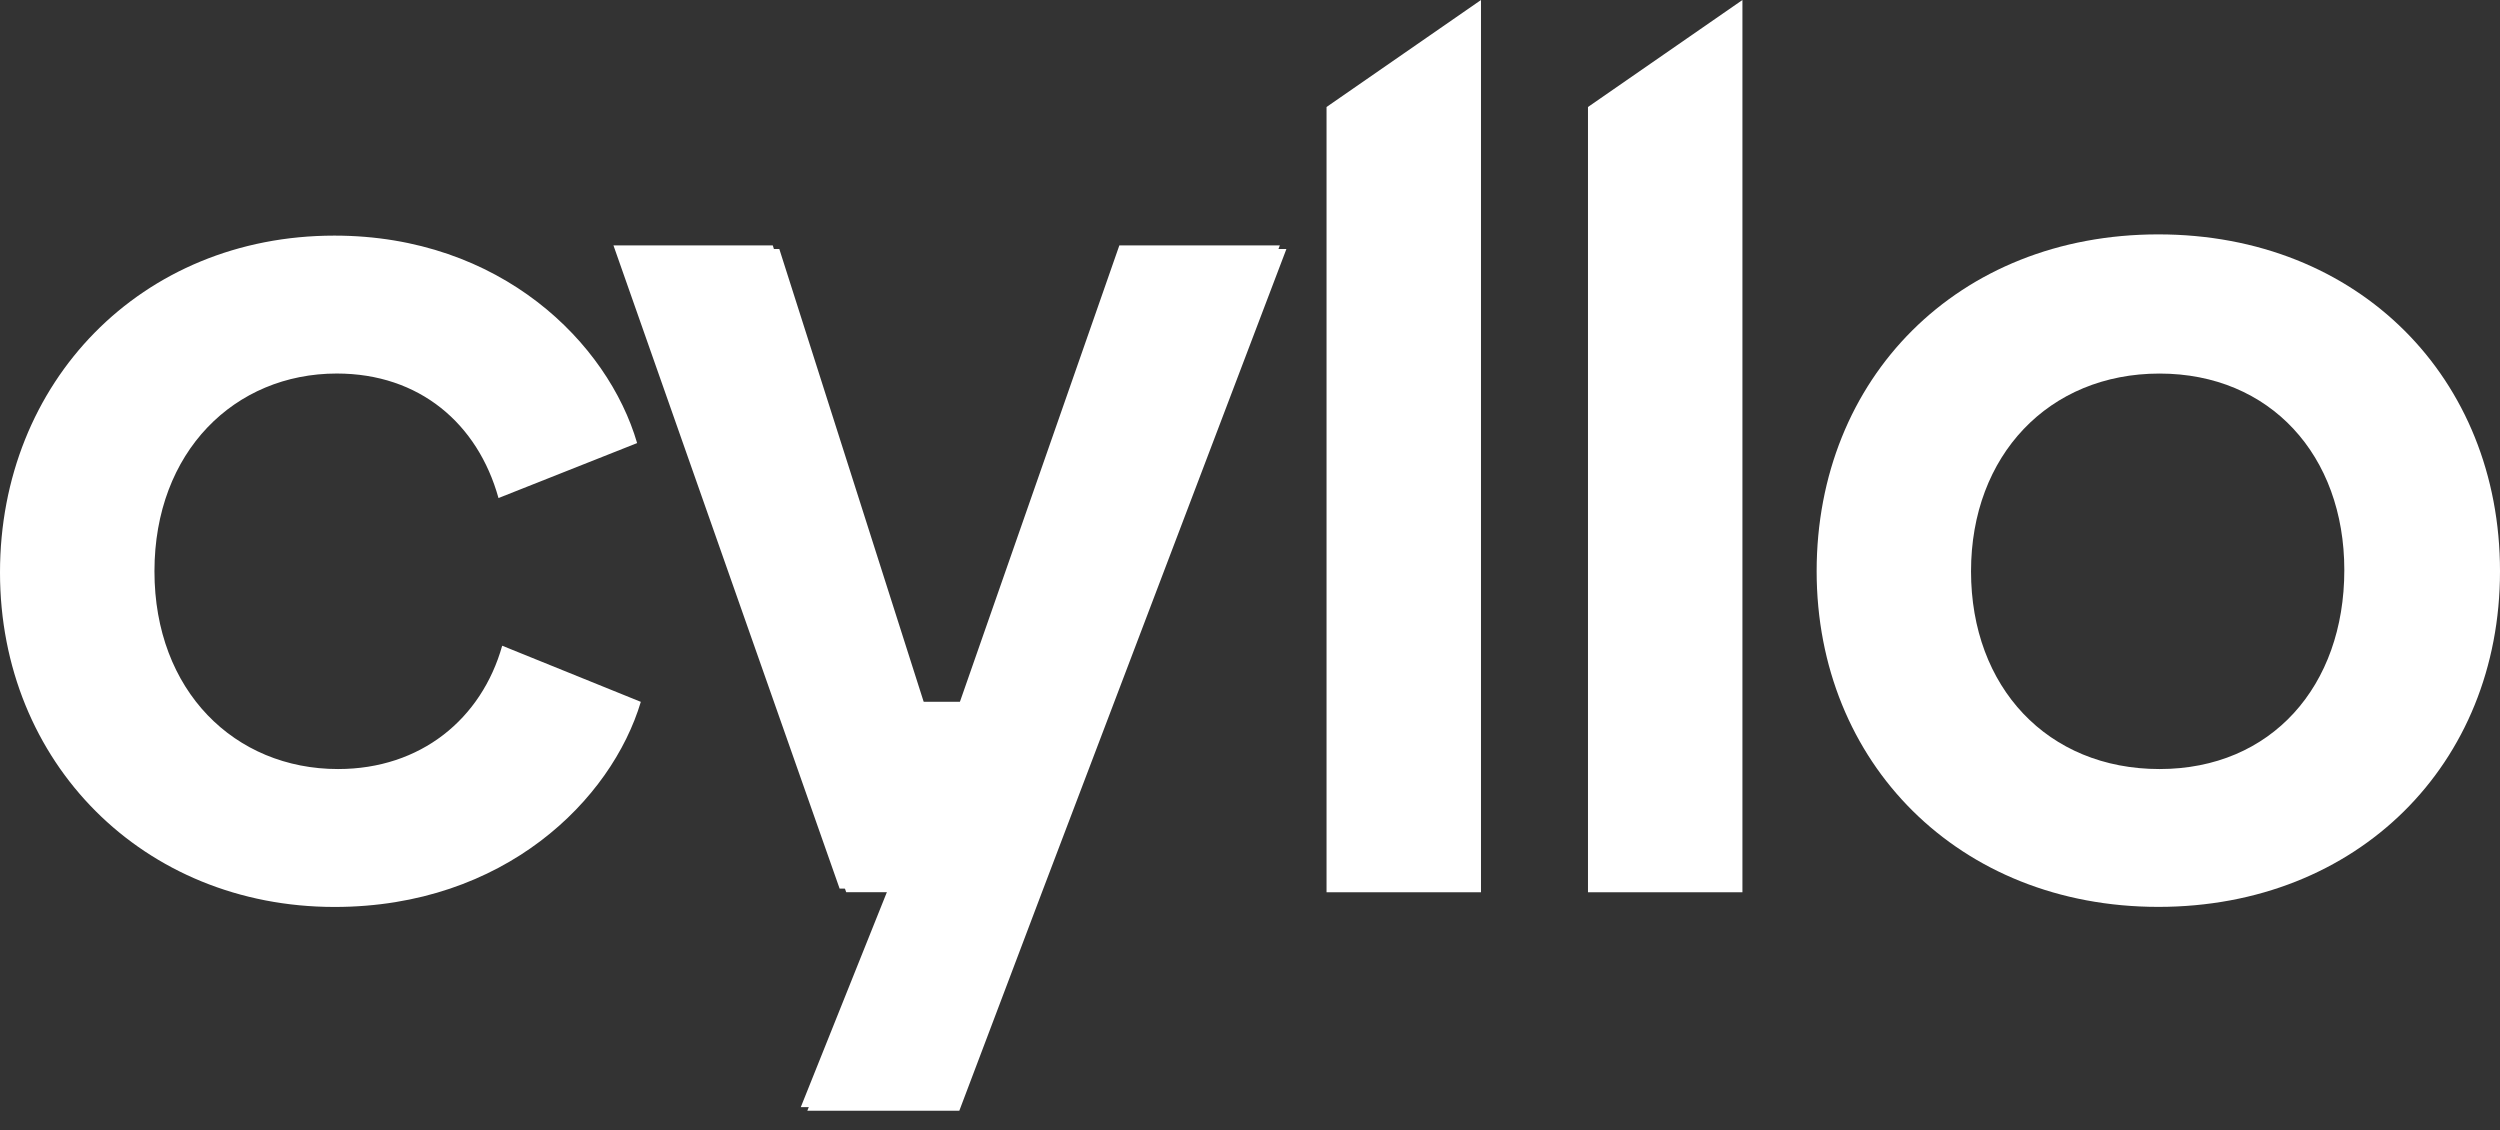
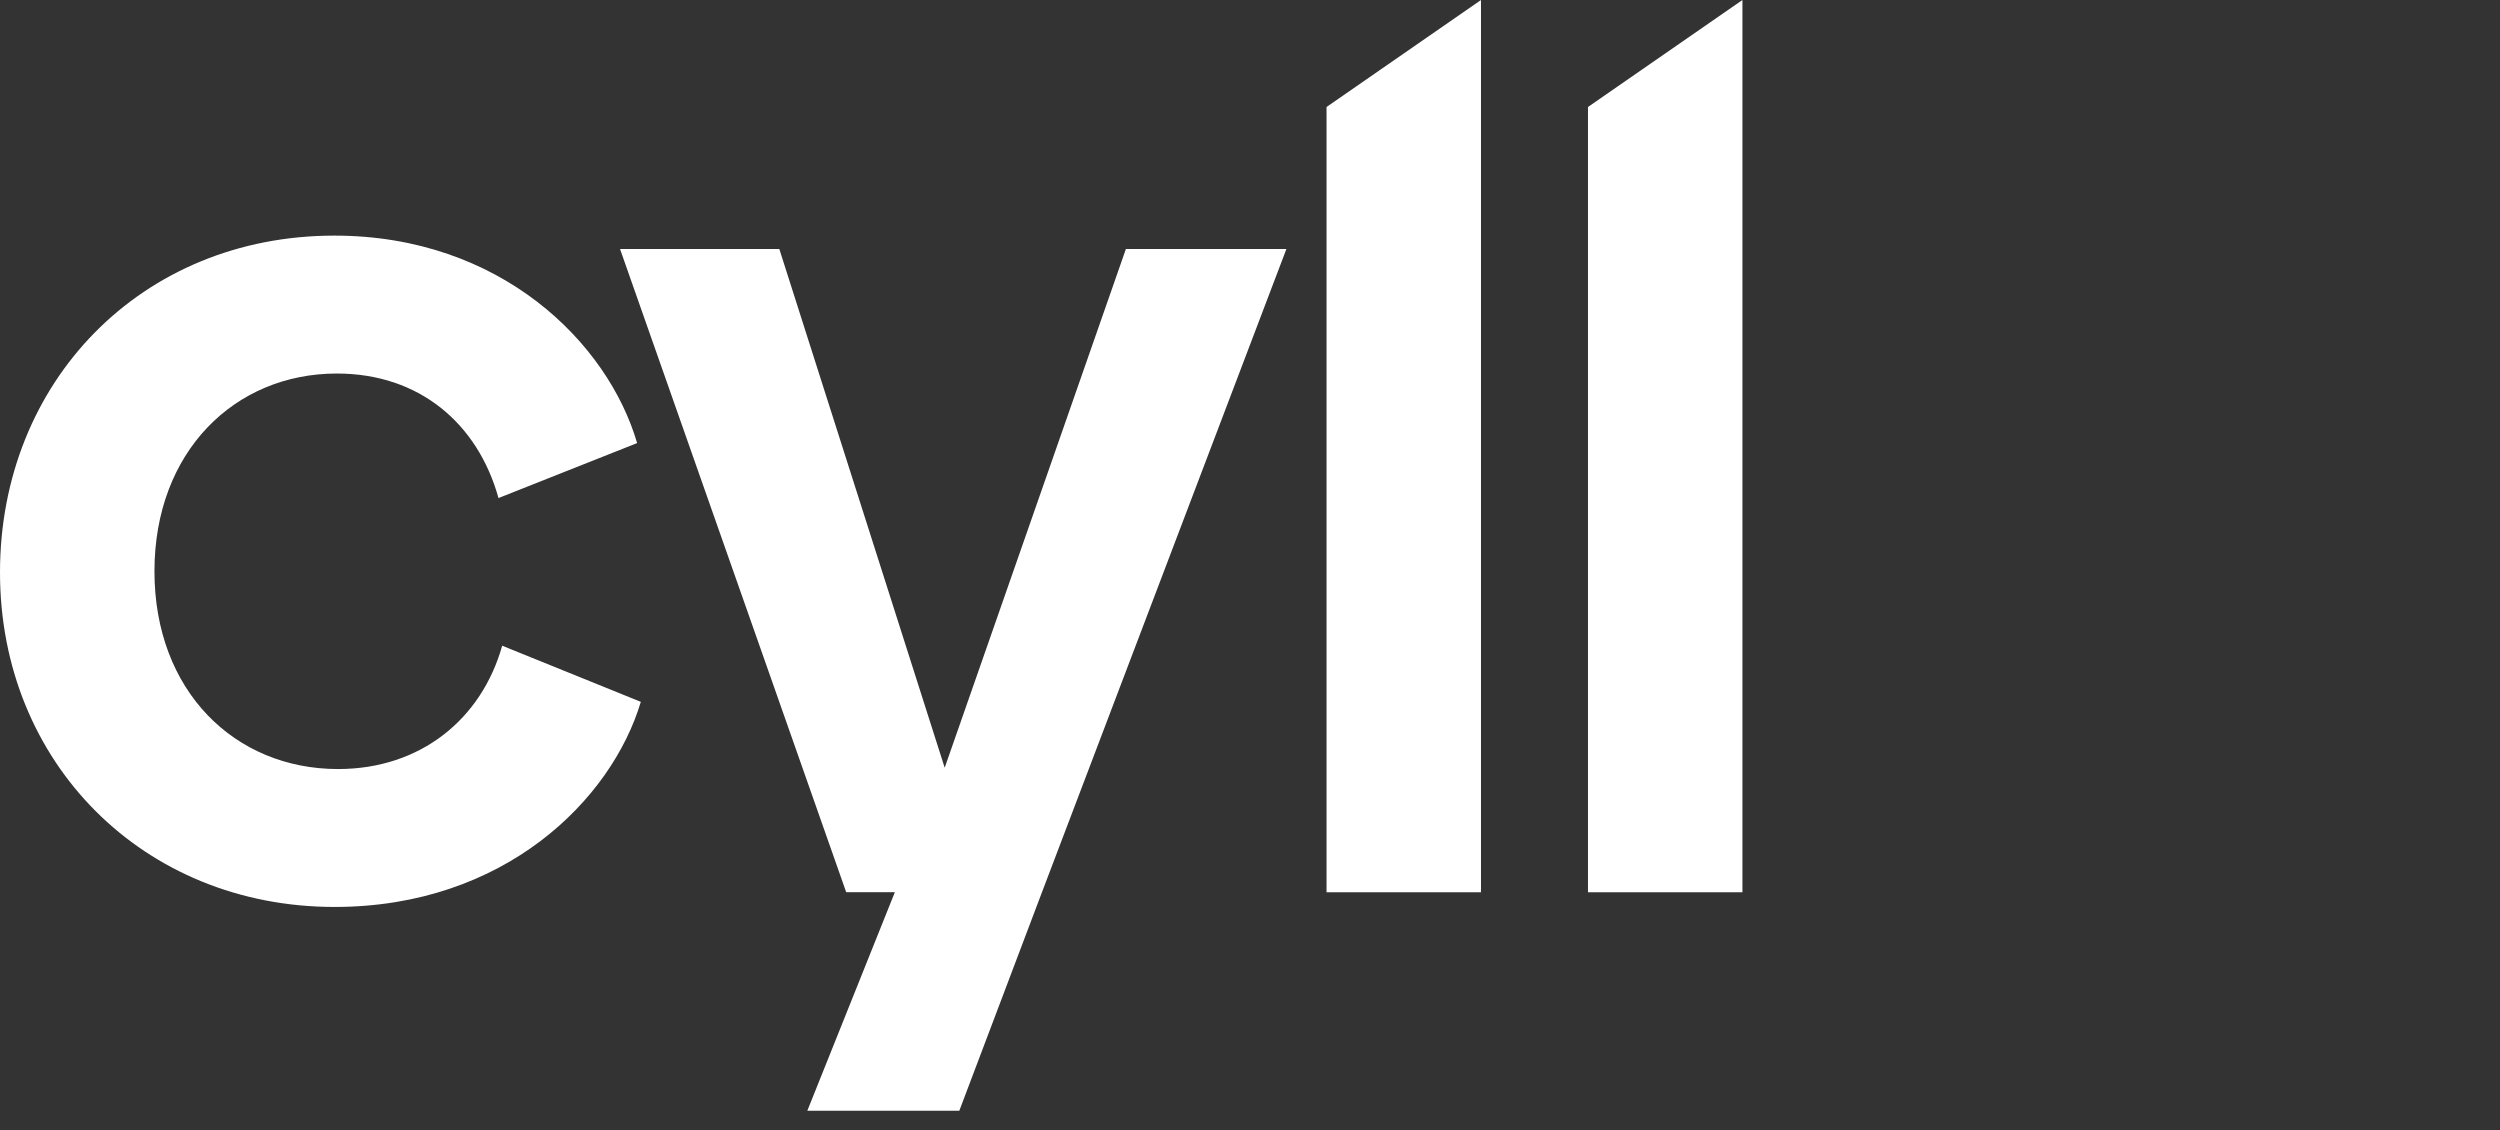
<svg xmlns="http://www.w3.org/2000/svg" width="73" height="33" viewBox="0 0 73 33" fill="none">
  <rect x="0" y="0" width="73" height="33" fill="#333333" stroke="none" />
  <path d="M0 16.716C0 11.156 4.119 6.88 9.764 6.88C14.627 6.88 17.752 10.018 18.604 12.938L14.556 14.543C13.952 12.369 12.248 10.907 9.835 10.907C6.852 10.907 4.51 13.189 4.51 16.682C4.51 20.174 6.852 22.456 9.871 22.456C12.285 22.456 14.062 20.994 14.664 18.855L18.712 20.494C17.86 23.346 14.735 26.483 9.766 26.483C4.19 26.481 0 22.276 0 16.716Z" fill="white" />
-   <path d="M53.046 16.68C53.046 11.048 57.165 6.844 63.023 6.844C68.881 6.844 73 11.05 73 16.68C73 22.309 68.846 26.481 63.023 26.481C57.2 26.481 53.046 22.274 53.046 16.68ZM68.454 16.645C68.454 13.296 66.288 10.908 63.058 10.908C59.827 10.908 57.554 13.296 57.554 16.682C57.554 20.068 59.79 22.456 63.058 22.456C66.325 22.456 68.454 20.033 68.454 16.647V16.645Z" fill="white" />
  <path d="M37.563 7.271L30.426 26.052L28.012 32.433H23.574L26.13 26.052H24.709L18.105 7.271H22.756L27.585 22.417L32.876 7.271H37.563Z" fill="white" />
-   <path d="M37.371 7.166L30.235 25.948L27.821 32.328H23.383L25.938 25.948H24.517L17.913 7.166H22.565L27.394 22.312L32.685 7.166H37.371Z" fill="white" />
-   <path d="M29.453 20.492H26.274V22.859H29.453V20.492Z" fill="white" />
  <path d="M38.735 3.124V26.054H43.245V0L38.735 3.124Z" fill="white" />
  <path d="M46.369 3.124V26.054H50.879V0L46.369 3.124Z" fill="white" />
</svg>